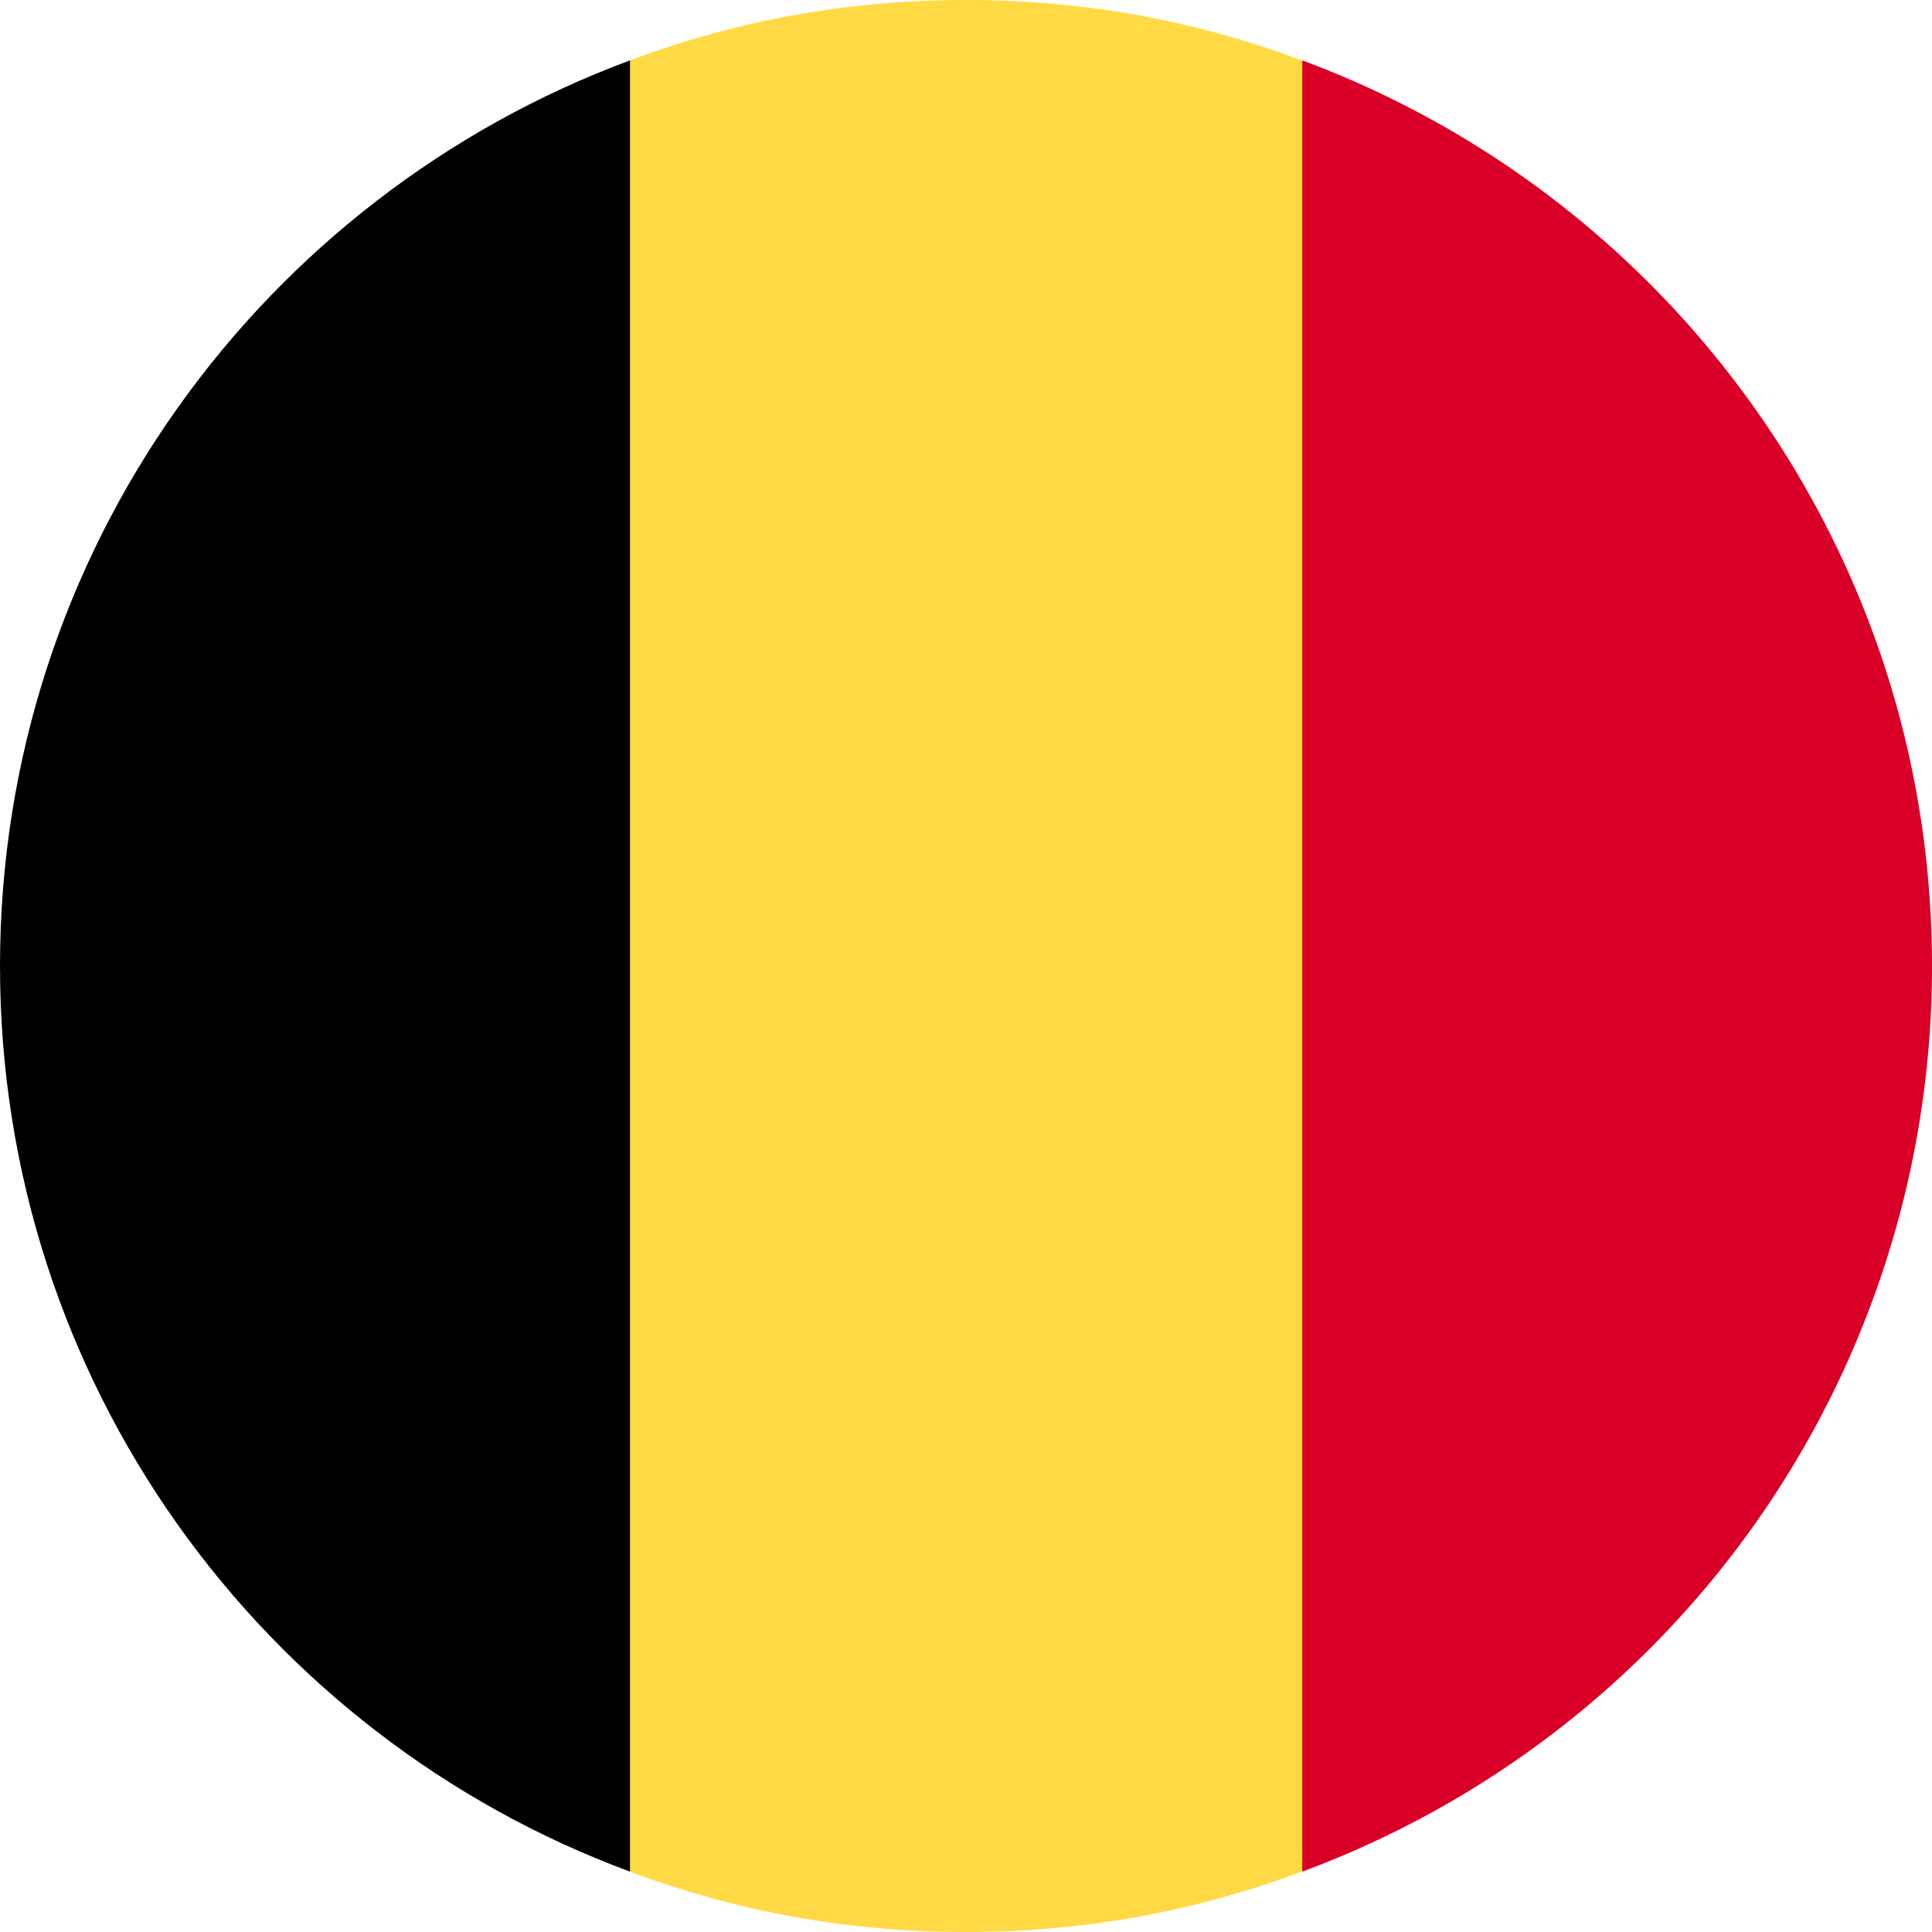
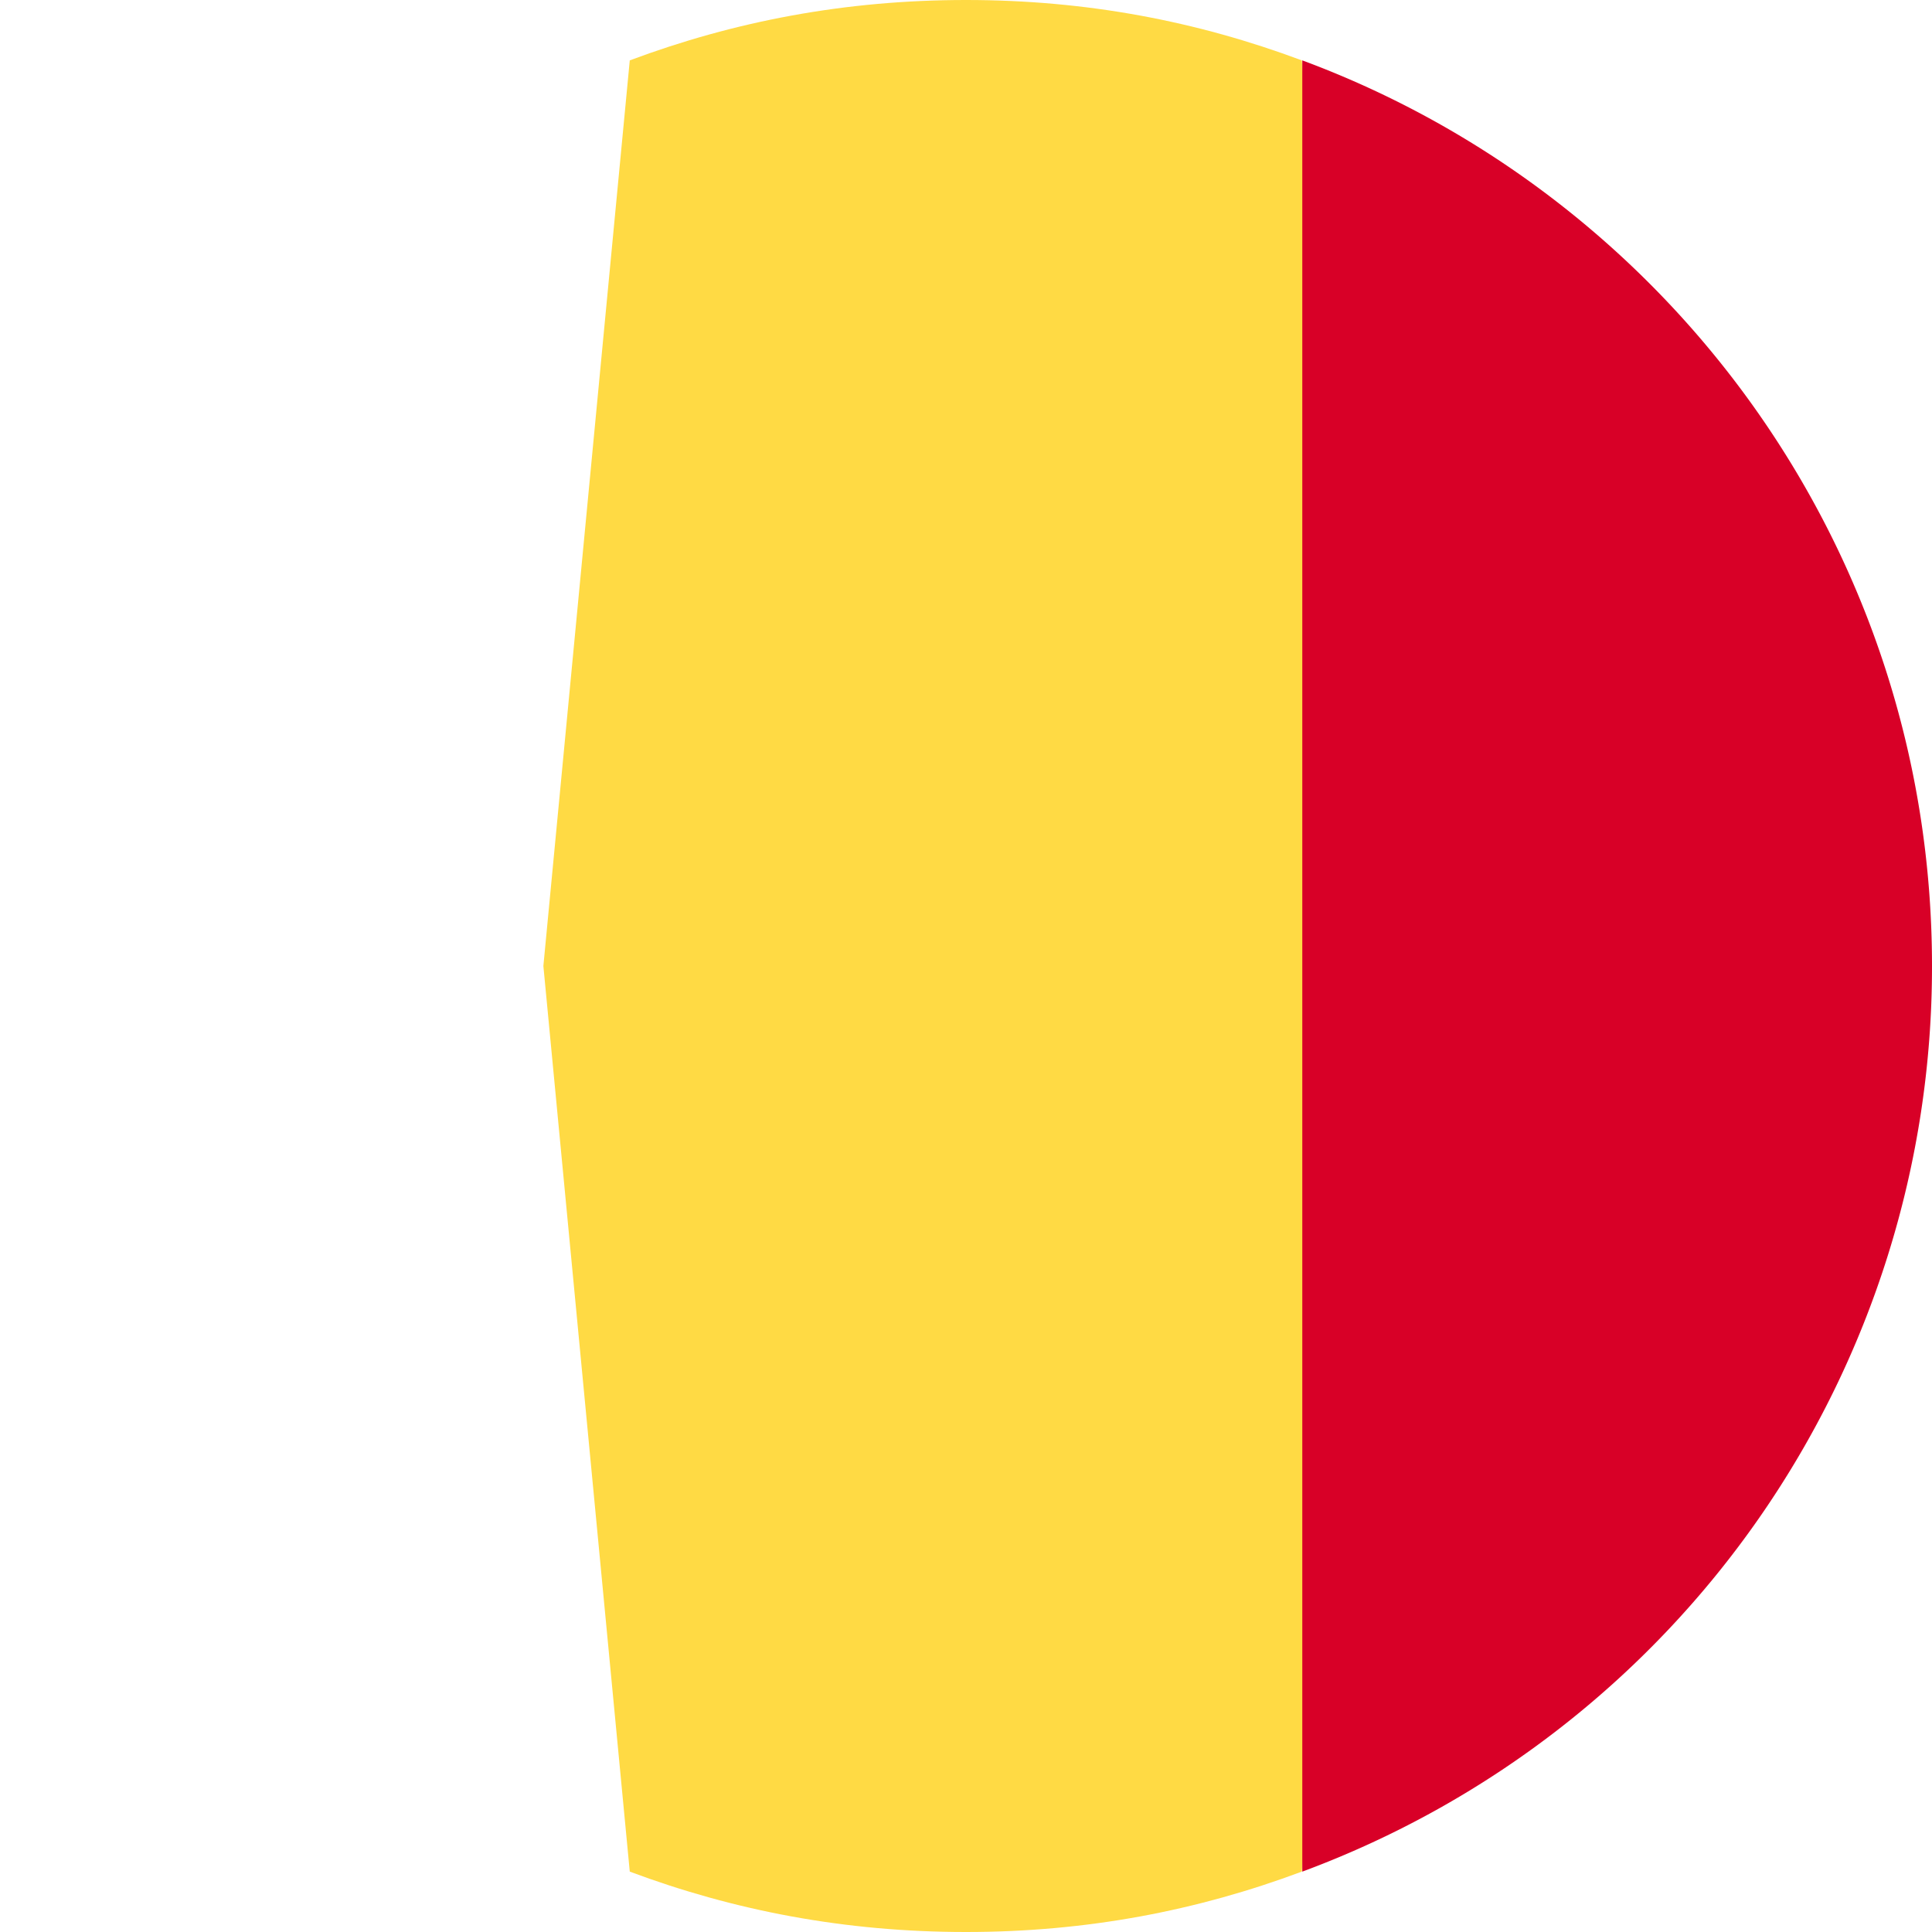
<svg xmlns="http://www.w3.org/2000/svg" width="32" height="32" viewBox="0 0 32 32">
  <path fill="#ffda44" d="M21.562 1C19.828.352 18 0 16 0c-2 0-3.835.352-5.569 1L9 16l1.431 15c1.734.648 3.569 1 5.569 1s3.828-.352 5.562-1L23 16z" />
  <path fill="#d80027" d="M32 16c0-6.875-4.337-12.74-10.43-15v30A15.98 15.98 0 0032 16z" />
-   <path d="M0 16c0 6.884 4.342 12.749 10.435 15V1C4.342 3.26 0 9.125 0 16z" />
</svg>